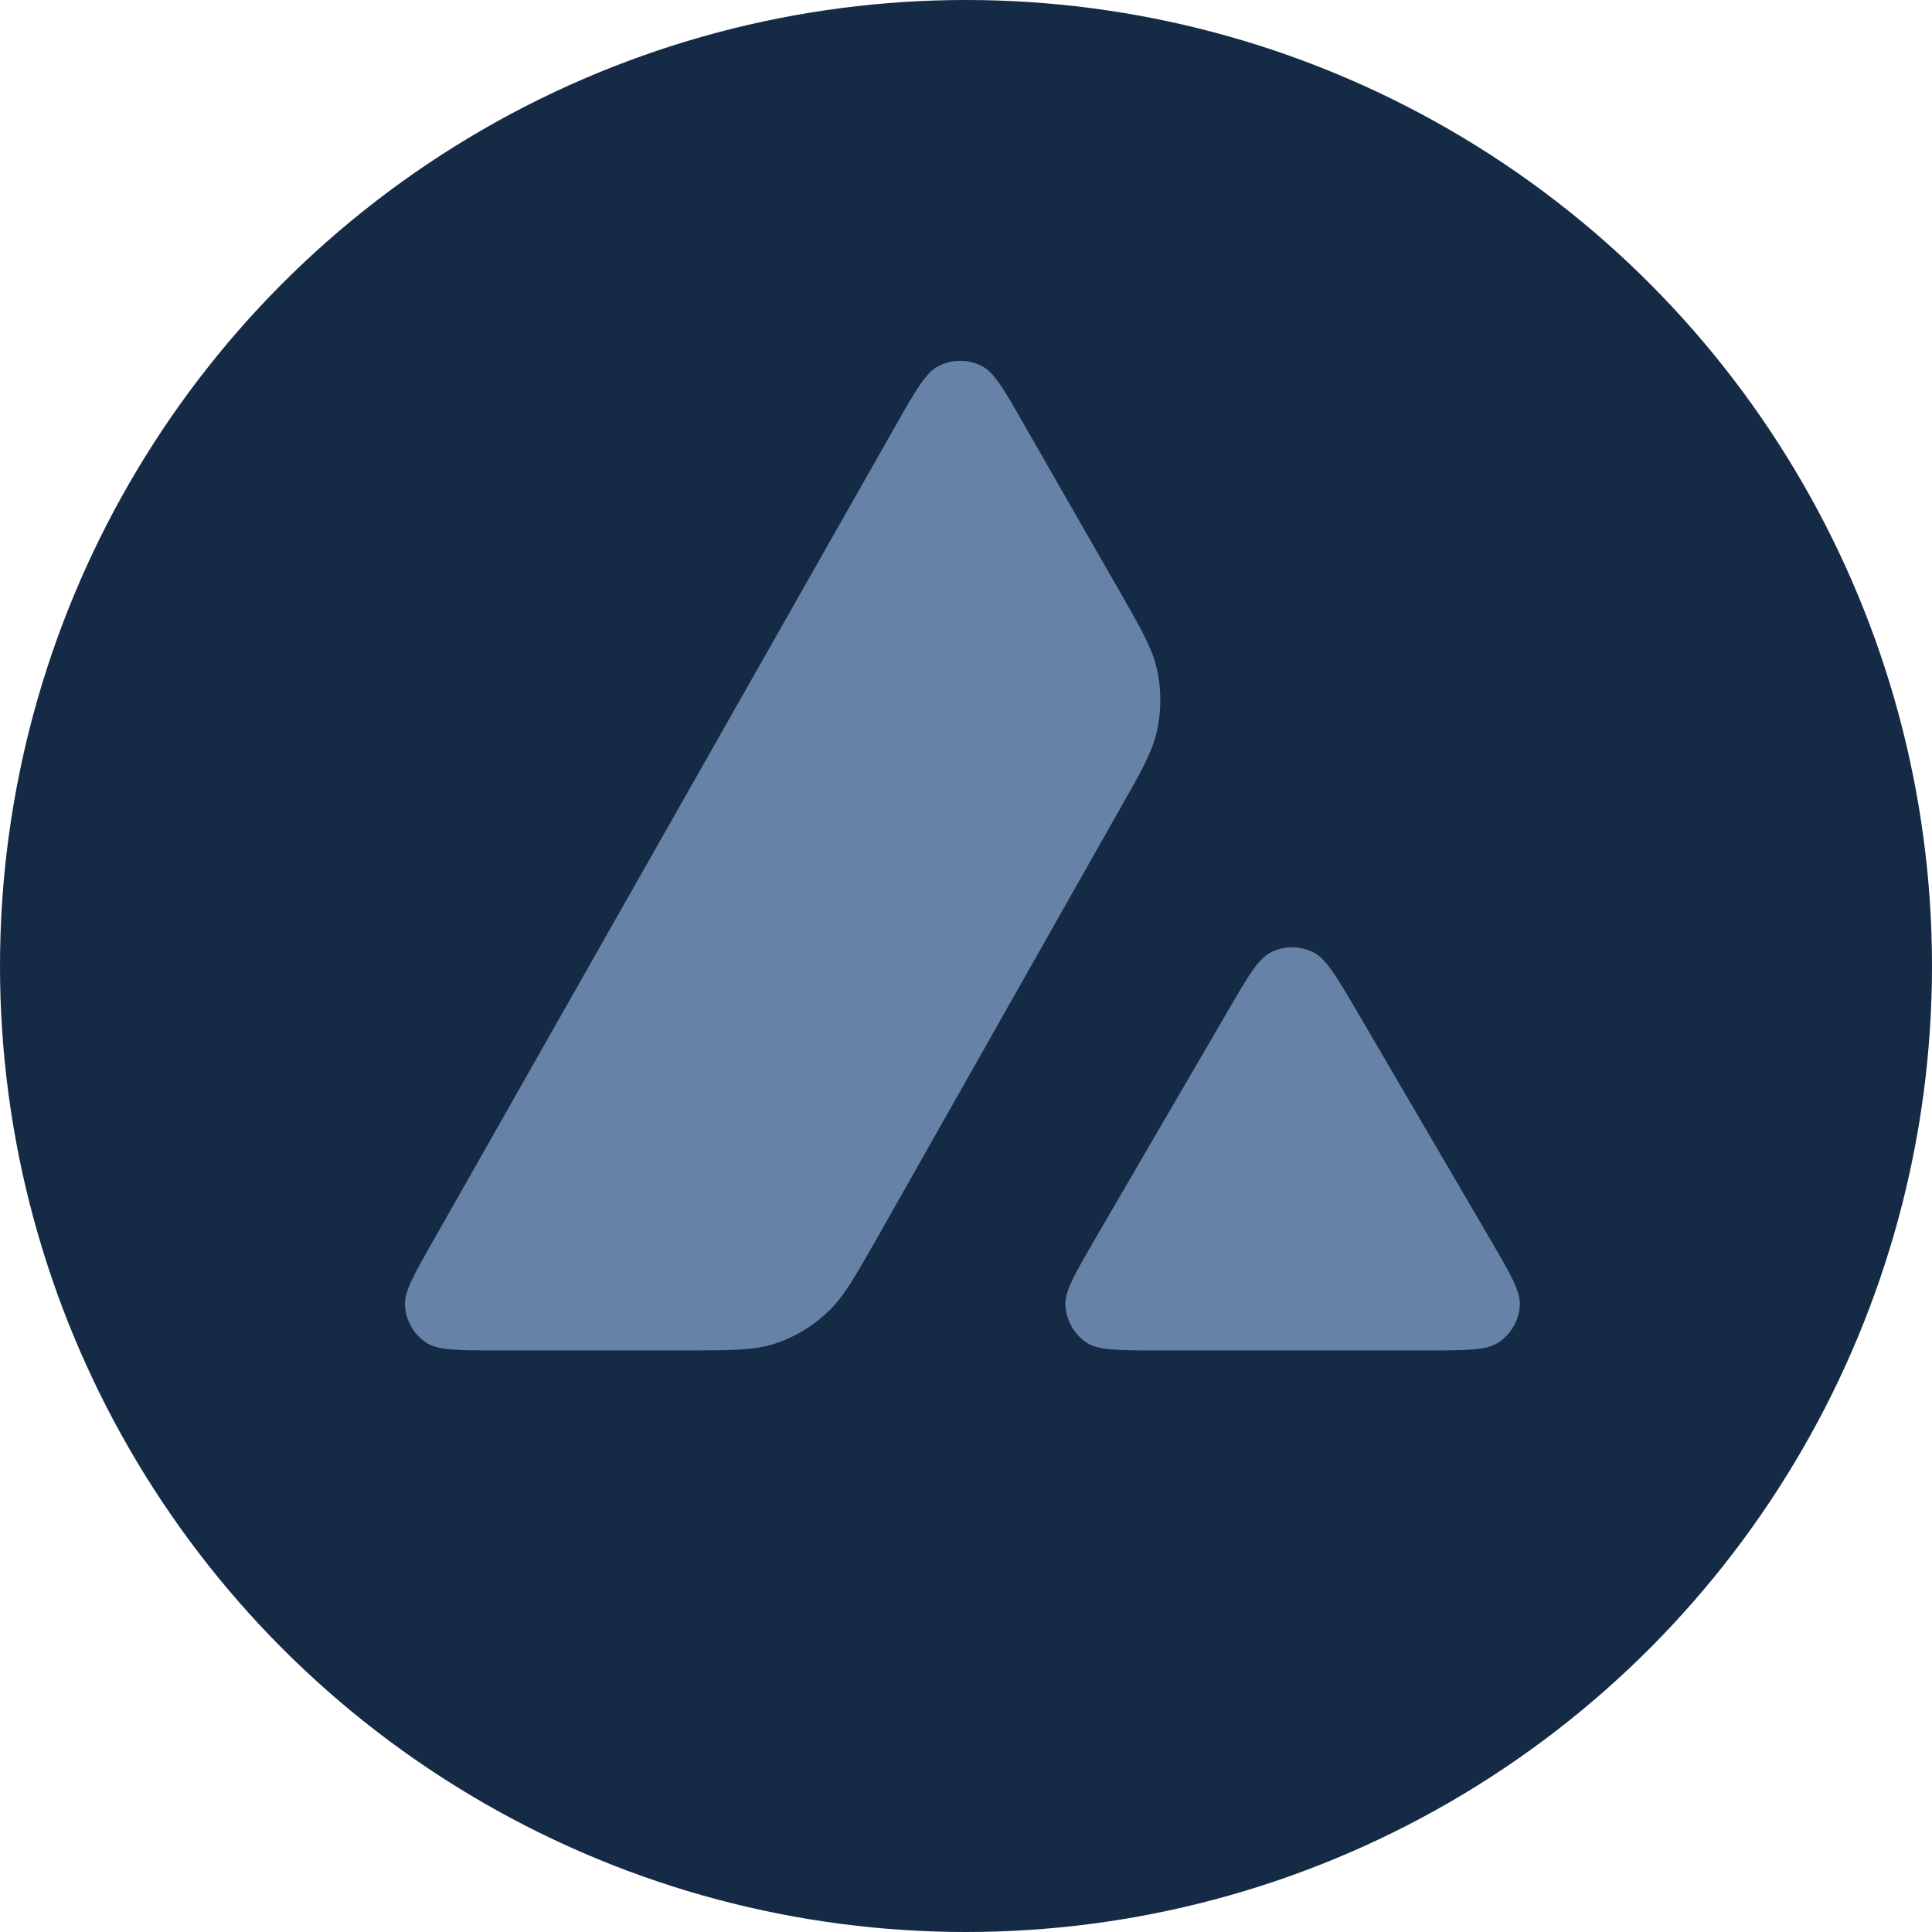
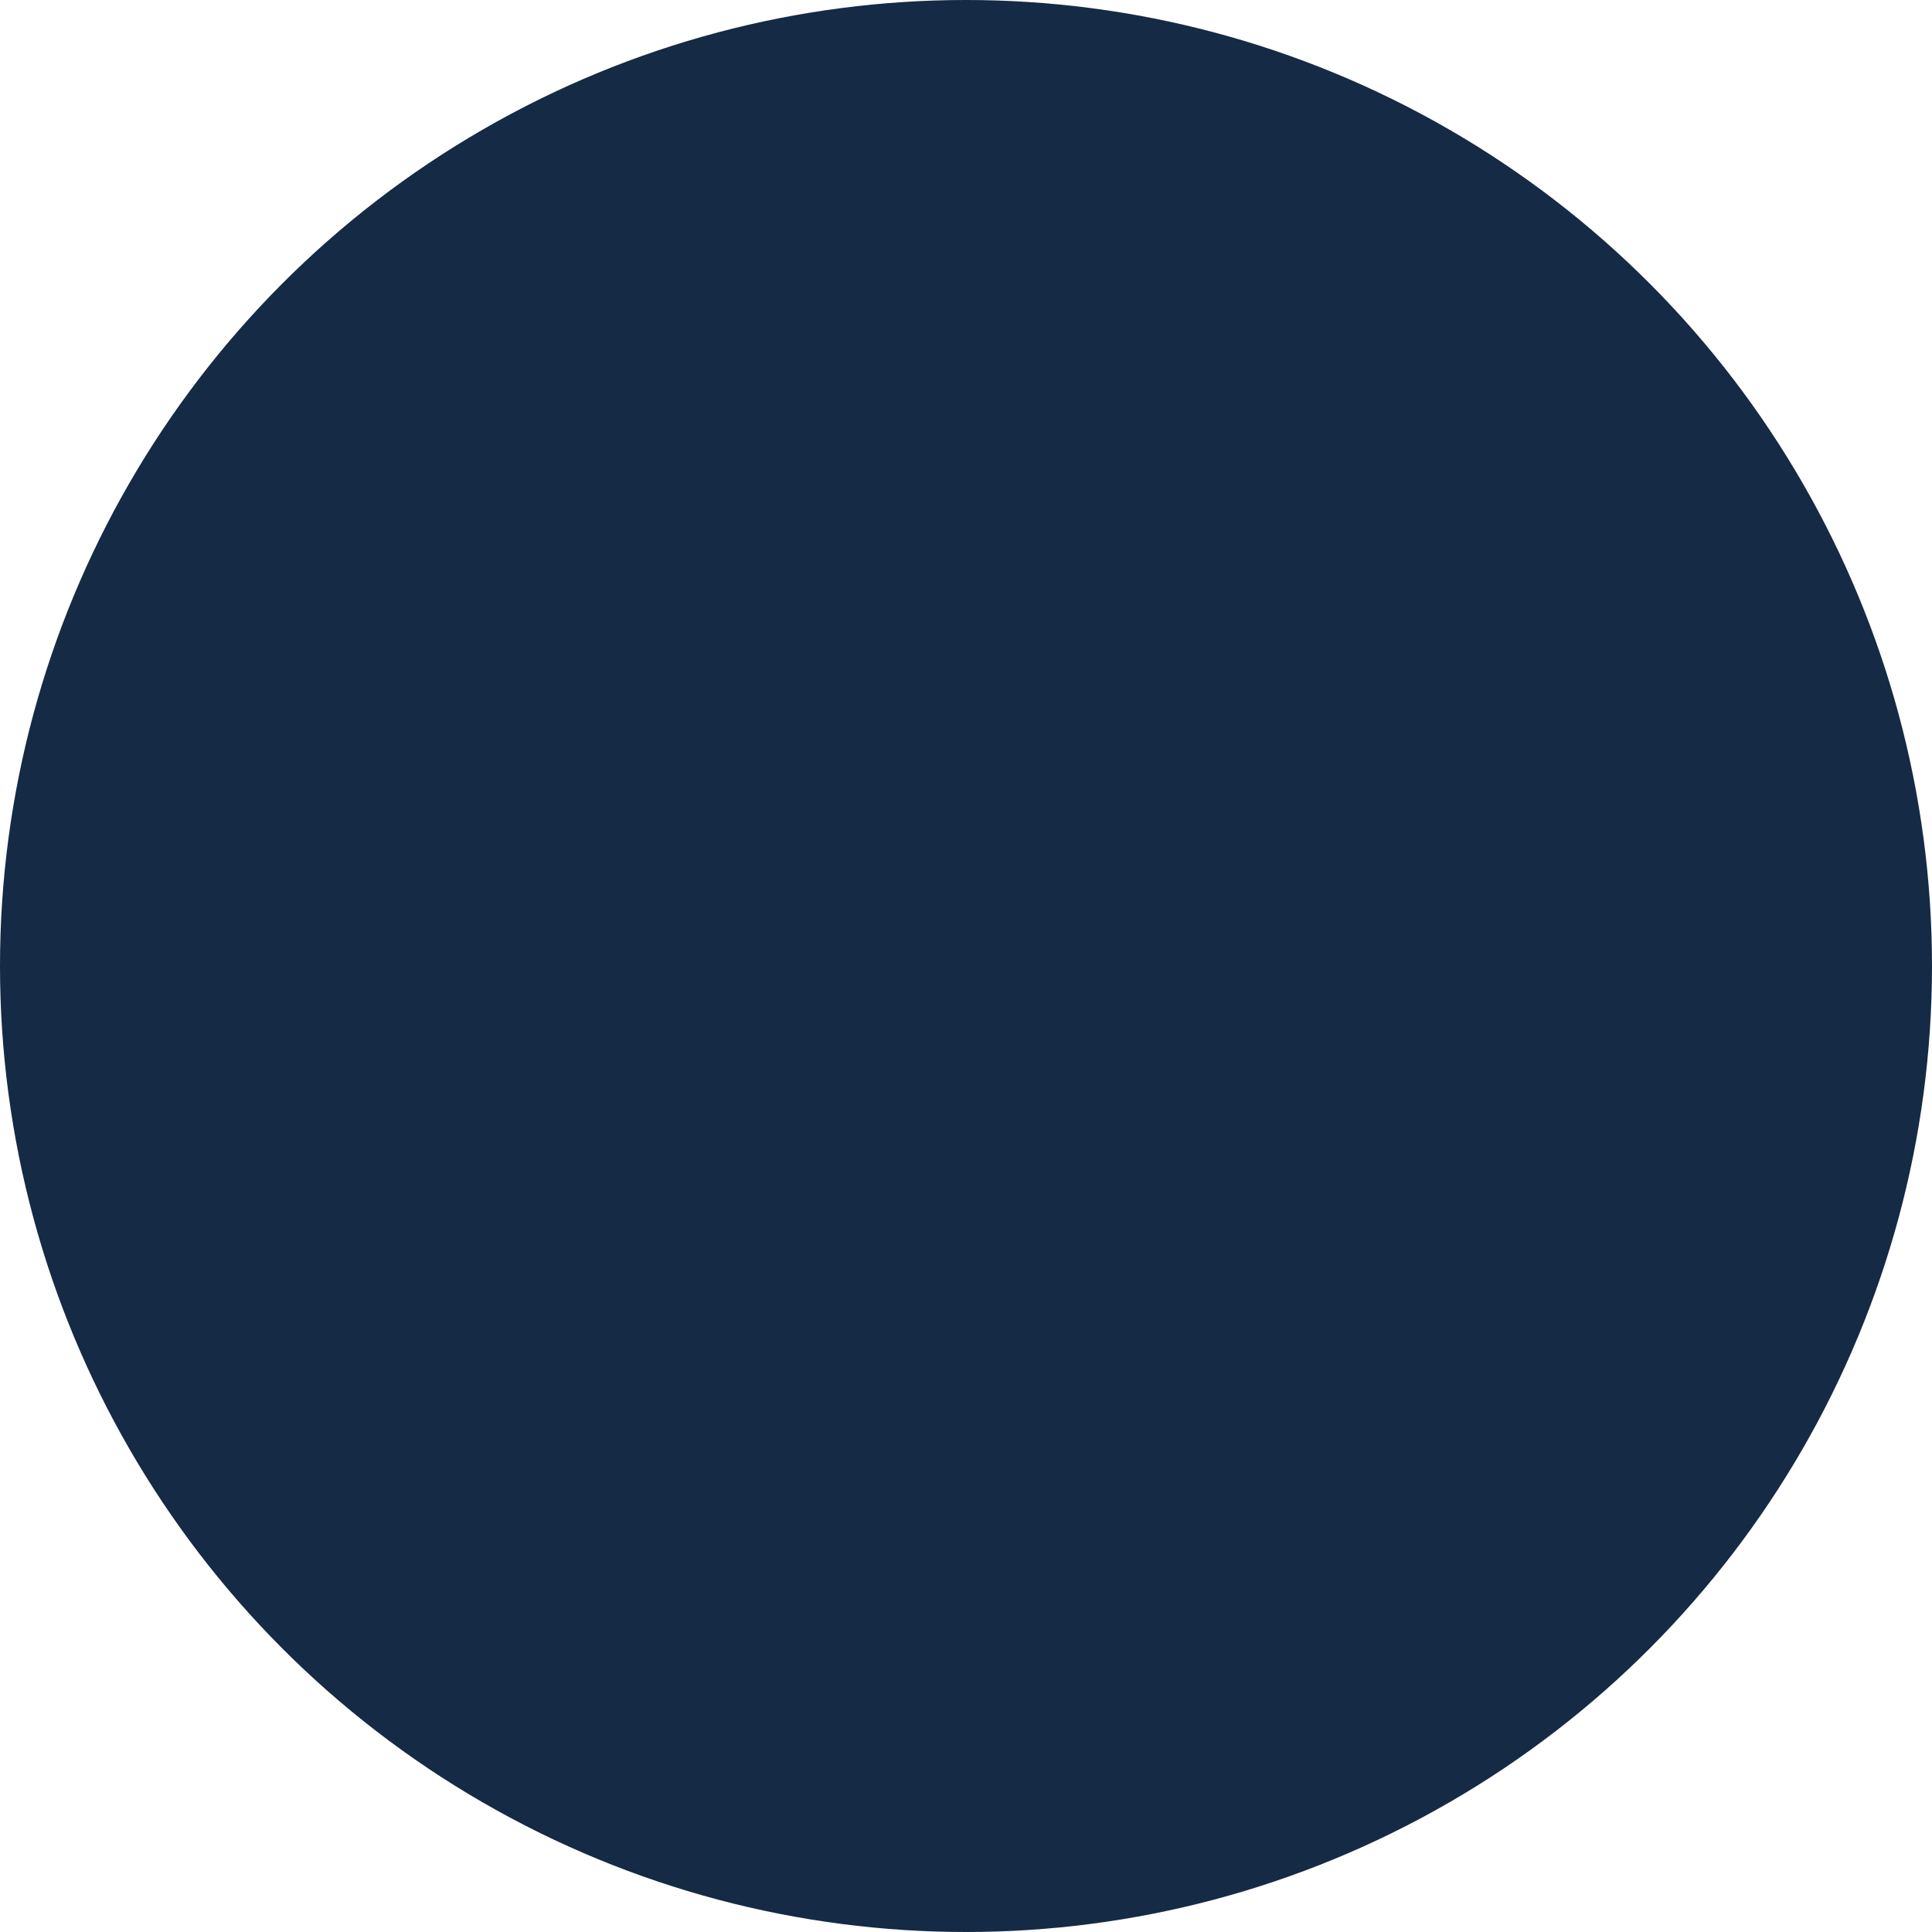
<svg xmlns="http://www.w3.org/2000/svg" width="32" height="32" viewBox="0 0 32 32" fill="none">
  <circle cx="16" cy="16" r="16" fill="#152A44" />
-   <path fill-rule="evenodd" clip-rule="evenodd" d="M11.341 22.367H8.236C7.584 22.367 7.261 22.367 7.065 22.242C6.853 22.104 6.723 21.876 6.707 21.624C6.695 21.393 6.857 21.11 7.179 20.544L14.846 7.029C15.172 6.456 15.337 6.169 15.546 6.062C15.77 5.948 16.037 5.948 16.261 6.062C16.469 6.169 16.634 6.456 16.96 7.029L18.537 9.781L18.545 9.795C18.897 10.411 19.076 10.723 19.154 11.05C19.24 11.408 19.24 11.785 19.154 12.143C19.075 12.473 18.898 12.788 18.541 13.413L14.513 20.532L14.503 20.55C14.148 21.171 13.968 21.485 13.719 21.723C13.448 21.982 13.122 22.171 12.764 22.277C12.438 22.367 12.072 22.367 11.341 22.367ZM19.183 22.367H23.632C24.288 22.367 24.619 22.367 24.815 22.238C25.028 22.1 25.161 21.868 25.173 21.617C25.184 21.392 25.027 21.12 24.718 20.587C24.707 20.569 24.697 20.551 24.686 20.532L22.457 16.719L22.432 16.676C22.118 16.147 21.96 15.879 21.757 15.776C21.533 15.662 21.27 15.662 21.046 15.776C20.841 15.882 20.676 16.161 20.35 16.723L18.129 20.536L18.122 20.549C17.797 21.11 17.634 21.39 17.646 21.621C17.662 21.872 17.791 22.104 18.004 22.242C18.196 22.367 18.526 22.367 19.183 22.367Z" fill="#6683A7" />
</svg>